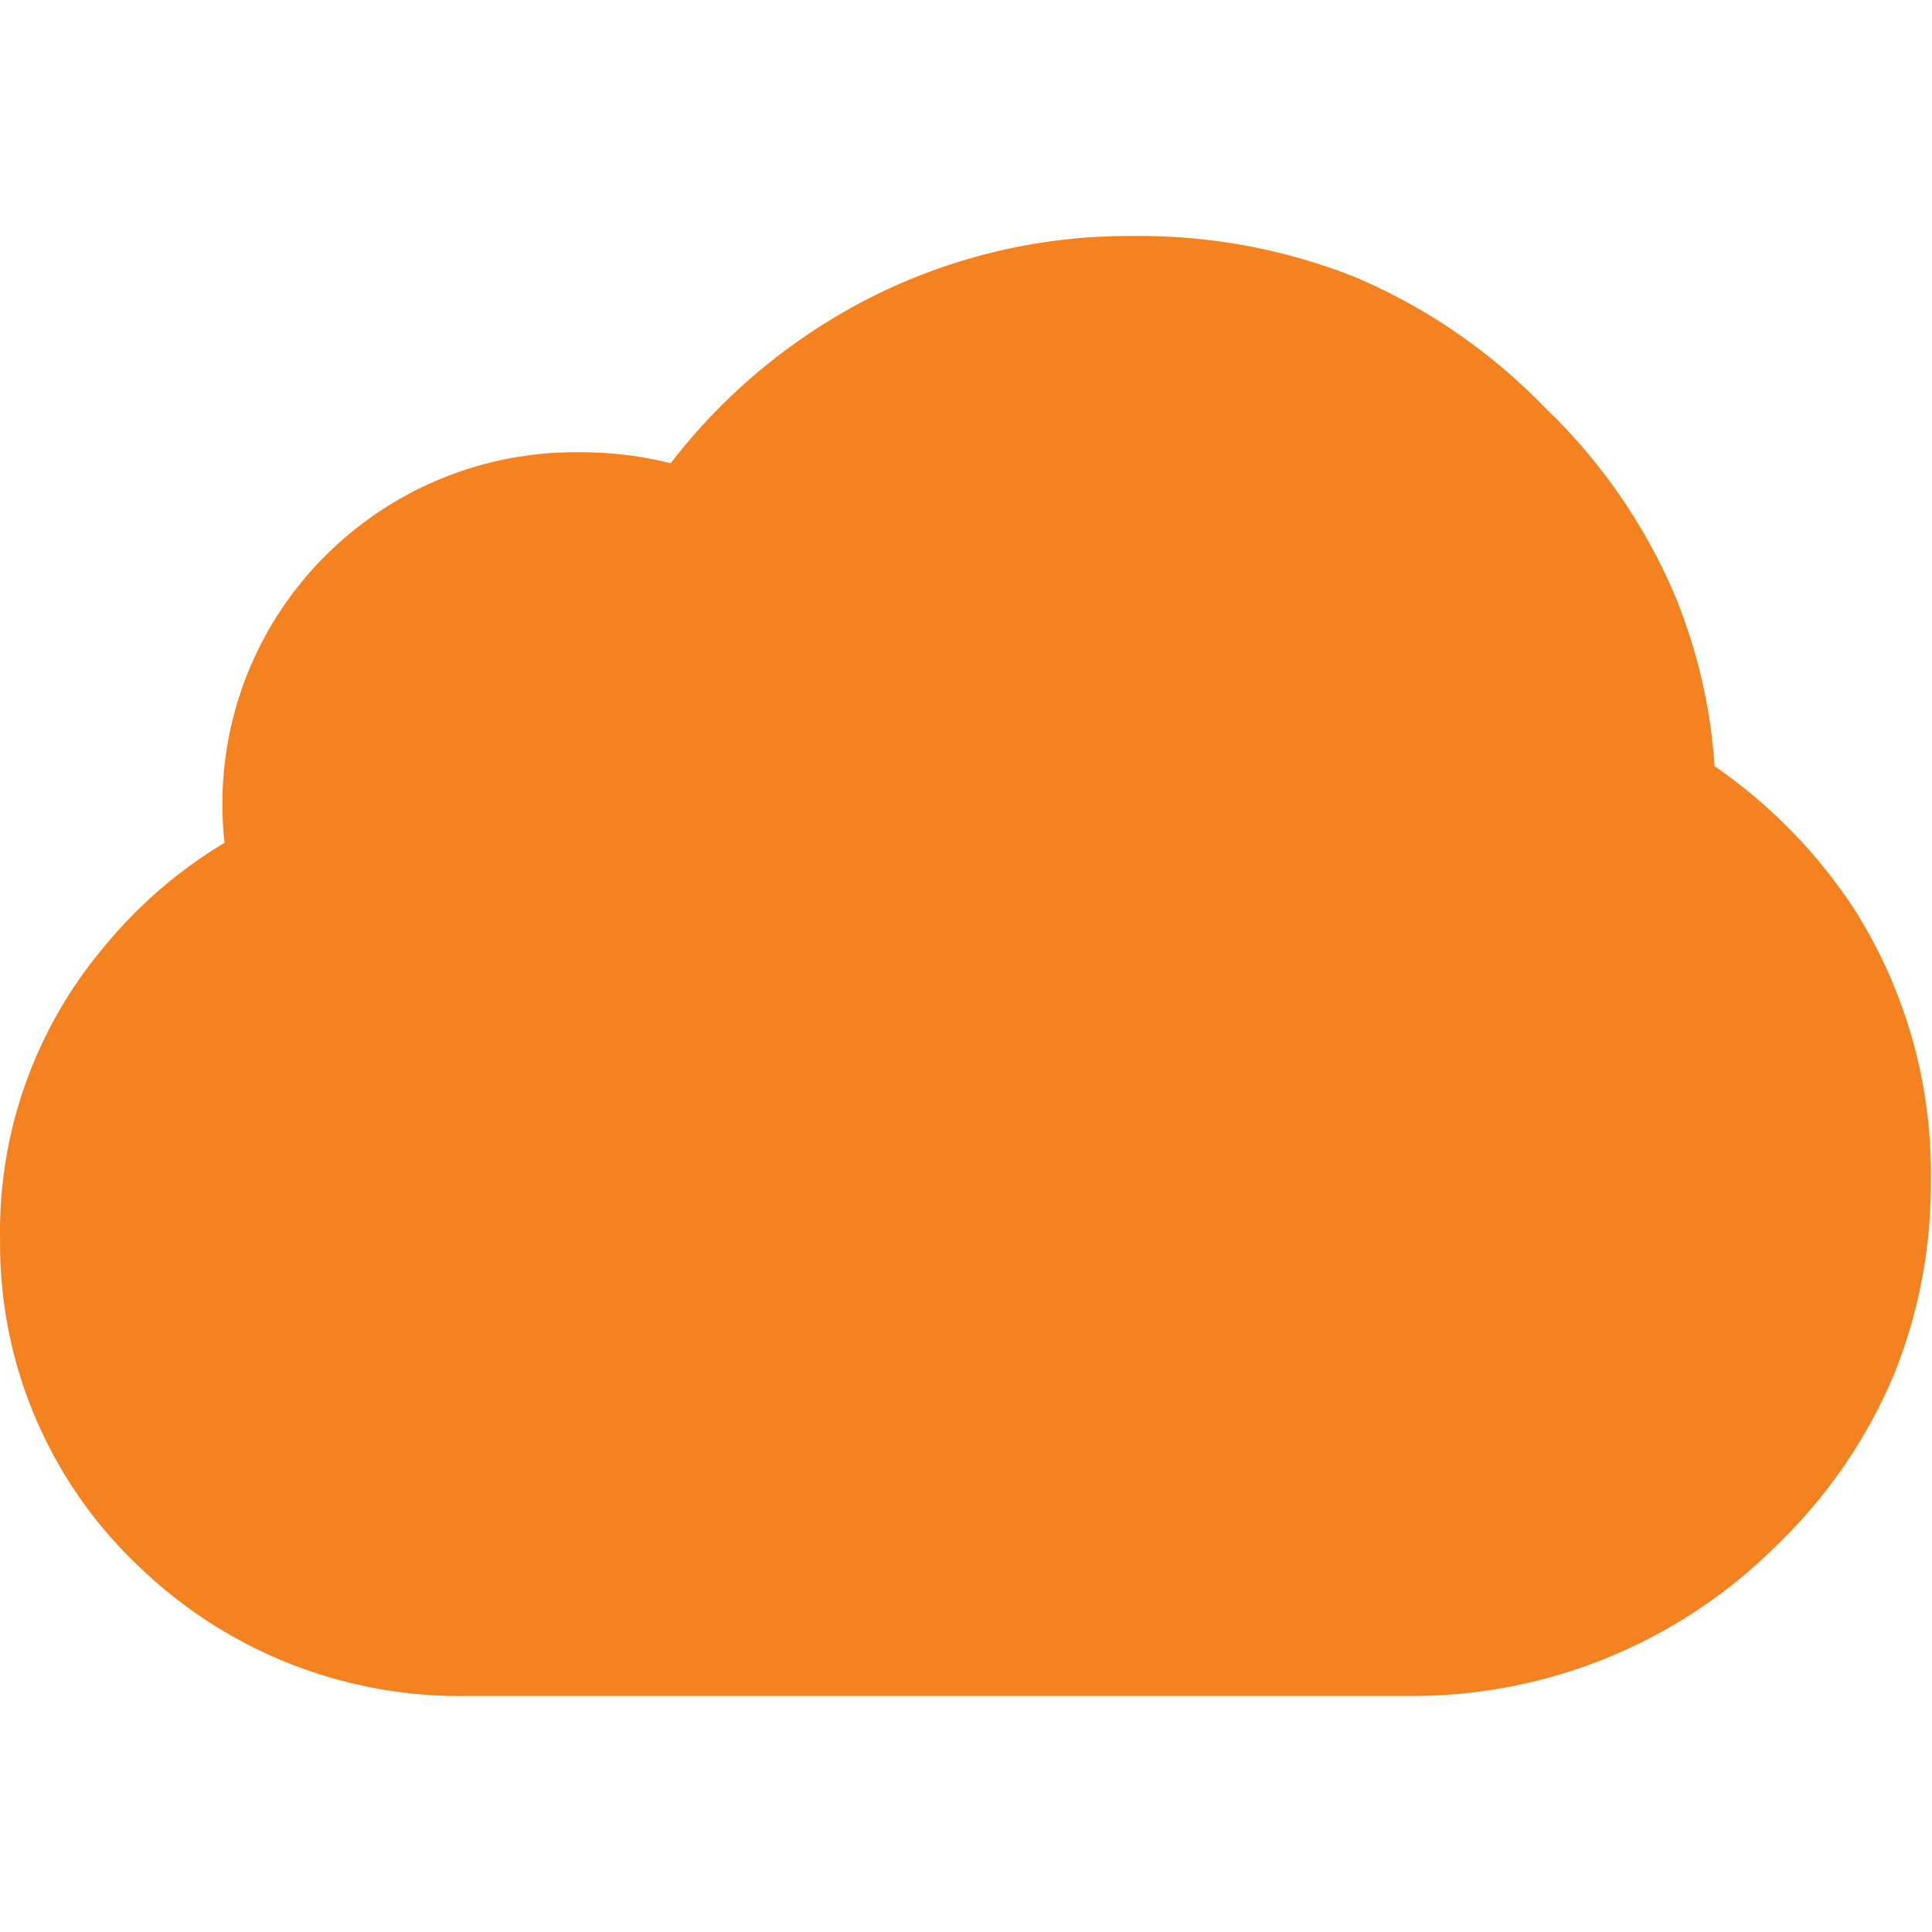
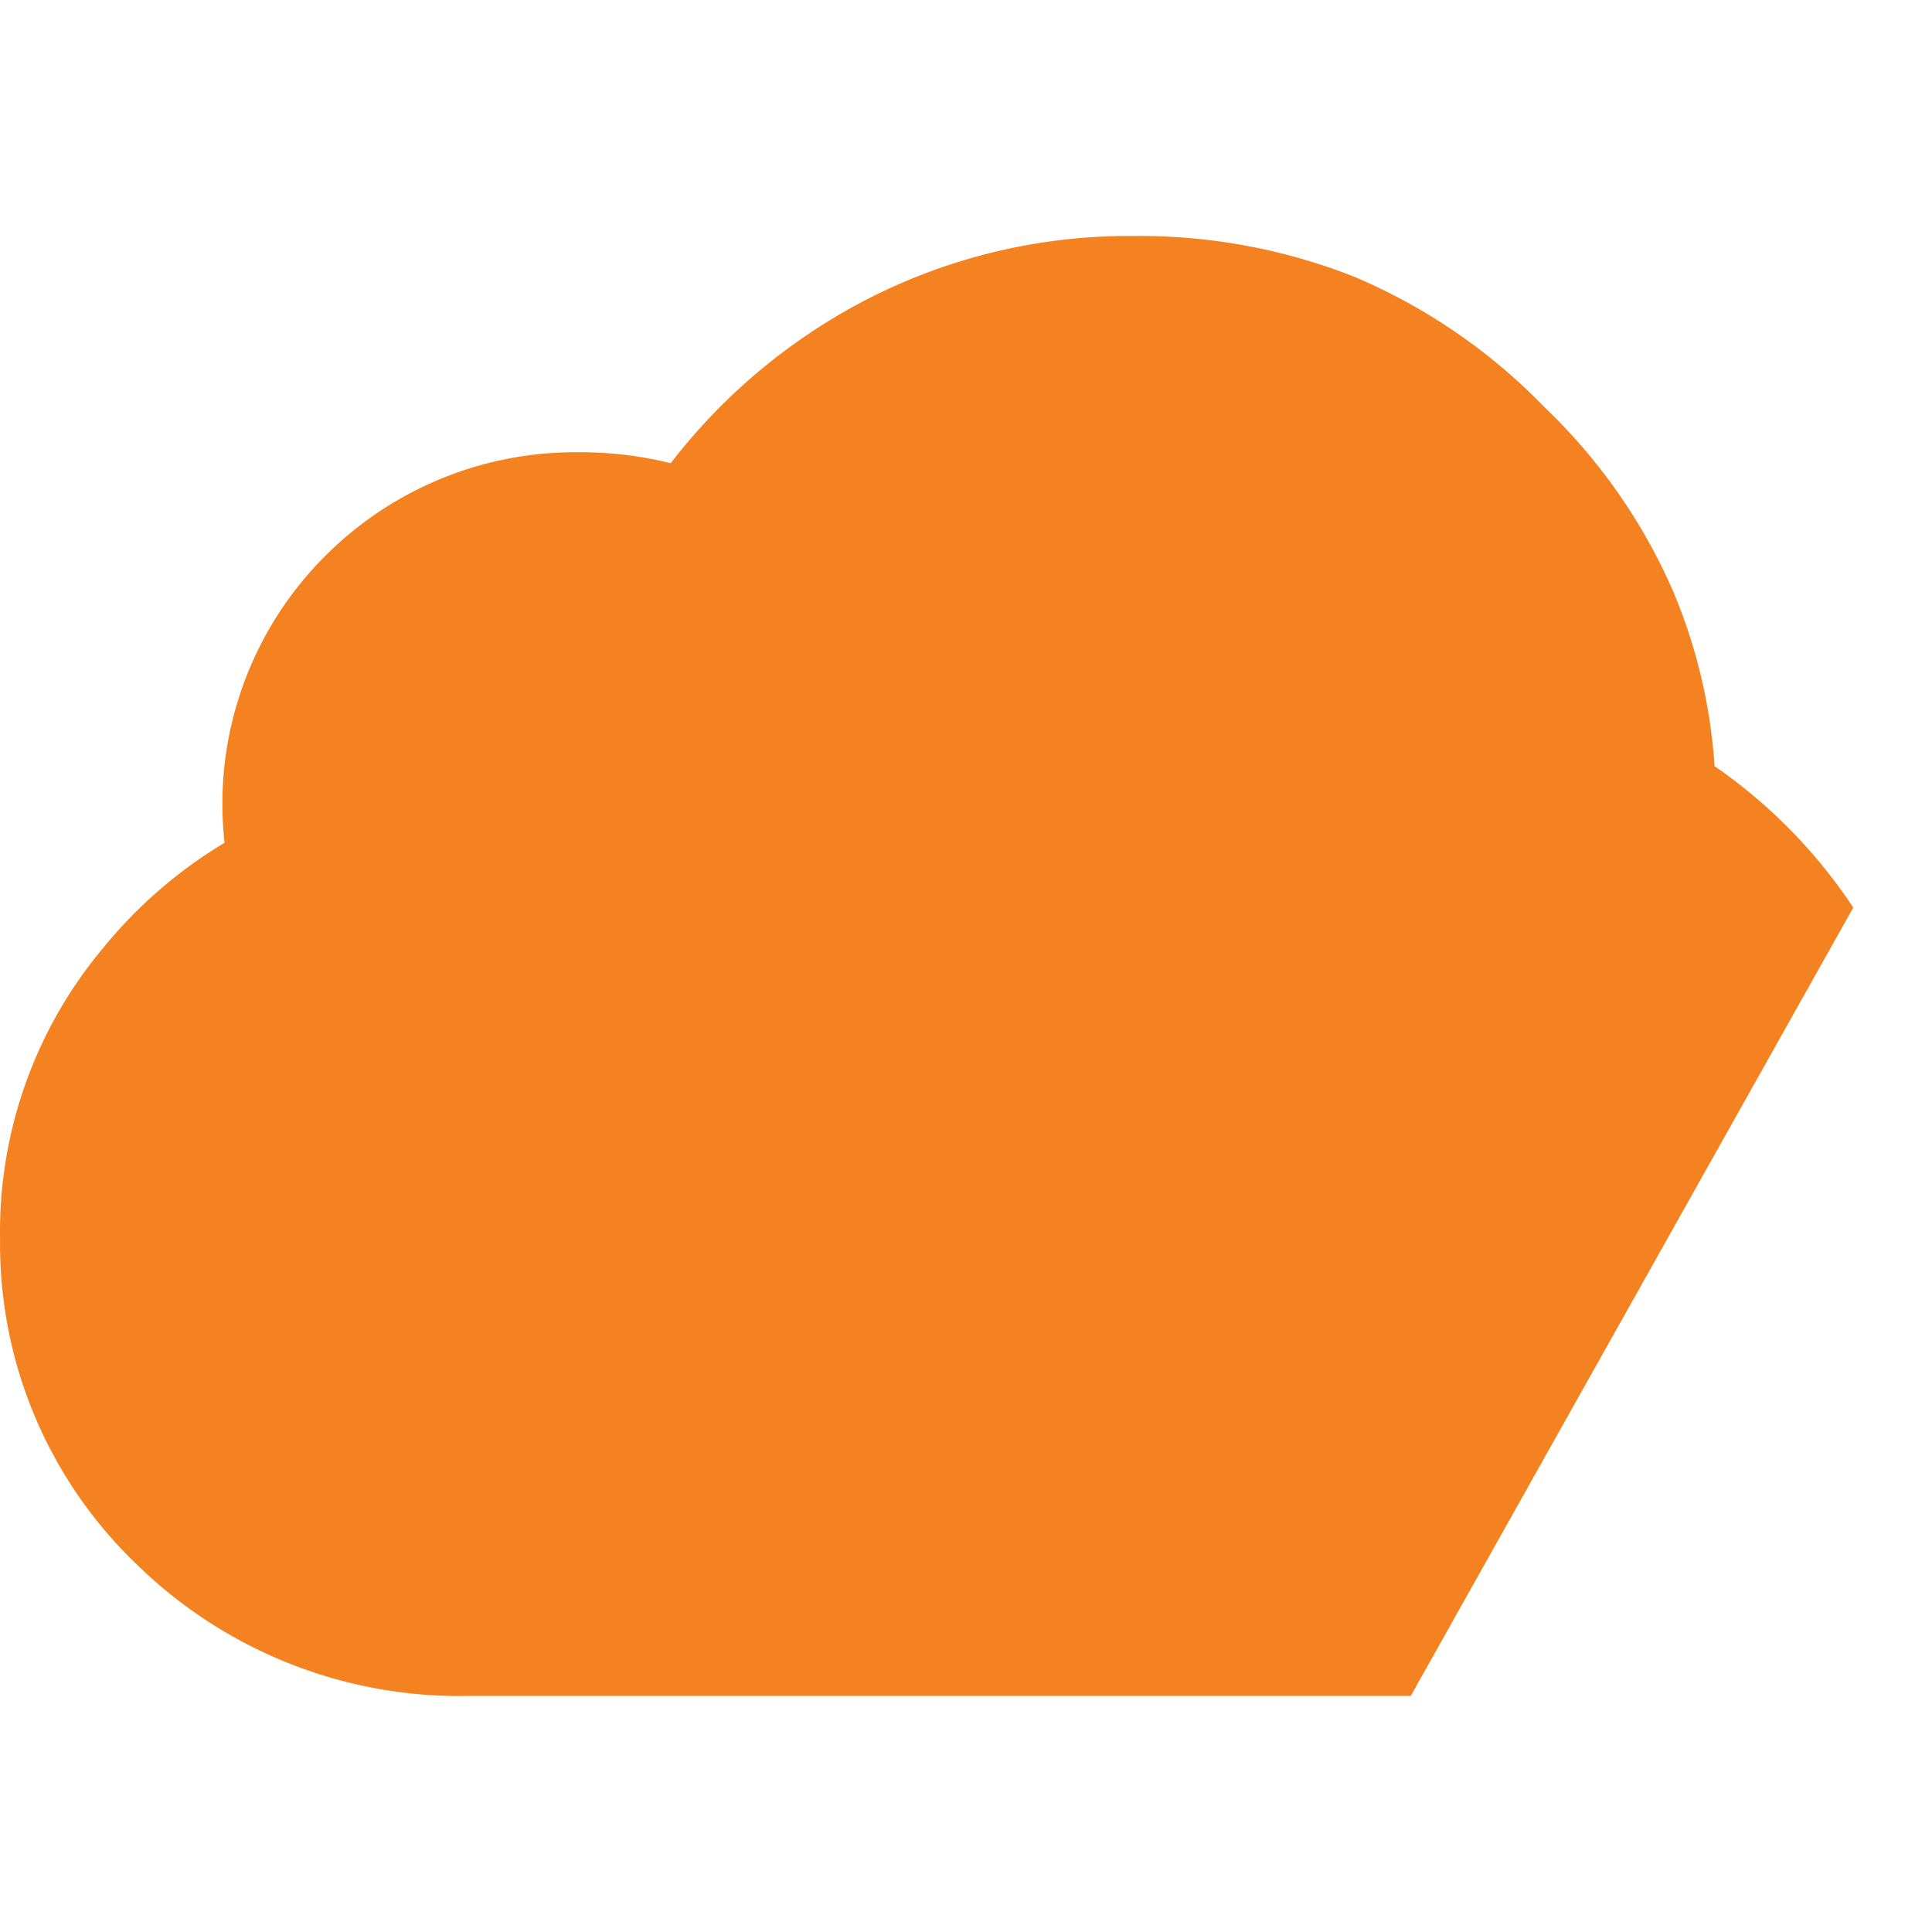
<svg xmlns="http://www.w3.org/2000/svg" t="1718282810750" class="icon" viewBox="0 0 1355 1024" version="1.1" p-id="87382" width="170" height="170">
-   <path d="M1299.772 471.022a366.046 366.046 0 0 0-97.271-99.19 379.485 379.485 0 0 0-29.437-123.51 398.683 398.683 0 0 0-89.592-127.987 405.723 405.723 0 0 0-133.108-91.512A409.562 409.562 0 0 0 794.86 0.026 401.243 401.243 0 0 0 568.32 67.859a411.482 411.482 0 0 0-97.91 91.512 261.736 261.736 0 0 0-63.995-7.68 247.657 247.657 0 0 0-176.624 71.034 245.737 245.737 0 0 0-72.313 202.861 325.73 325.73 0 0 0-84.472 72.954A309.732 309.732 0 0 0 0.053 703.96a311.011 311.011 0 0 0 97.27 229.1 323.81 323.81 0 0 0 231.66 90.872h660.419a360.927 360.927 0 0 0 255.976-104.95 360.927 360.927 0 0 0 81.273-116.47 355.167 355.167 0 0 0 27.517-138.867 345.568 345.568 0 0 0-54.395-192.623z" fill="rgb(245, 130, 32)" p-id="87383" />
+   <path d="M1299.772 471.022a366.046 366.046 0 0 0-97.271-99.19 379.485 379.485 0 0 0-29.437-123.51 398.683 398.683 0 0 0-89.592-127.987 405.723 405.723 0 0 0-133.108-91.512A409.562 409.562 0 0 0 794.86 0.026 401.243 401.243 0 0 0 568.32 67.859a411.482 411.482 0 0 0-97.91 91.512 261.736 261.736 0 0 0-63.995-7.68 247.657 247.657 0 0 0-176.624 71.034 245.737 245.737 0 0 0-72.313 202.861 325.73 325.73 0 0 0-84.472 72.954A309.732 309.732 0 0 0 0.053 703.96a311.011 311.011 0 0 0 97.27 229.1 323.81 323.81 0 0 0 231.66 90.872h660.419z" fill="rgb(245, 130, 32)" p-id="87383" />
</svg>